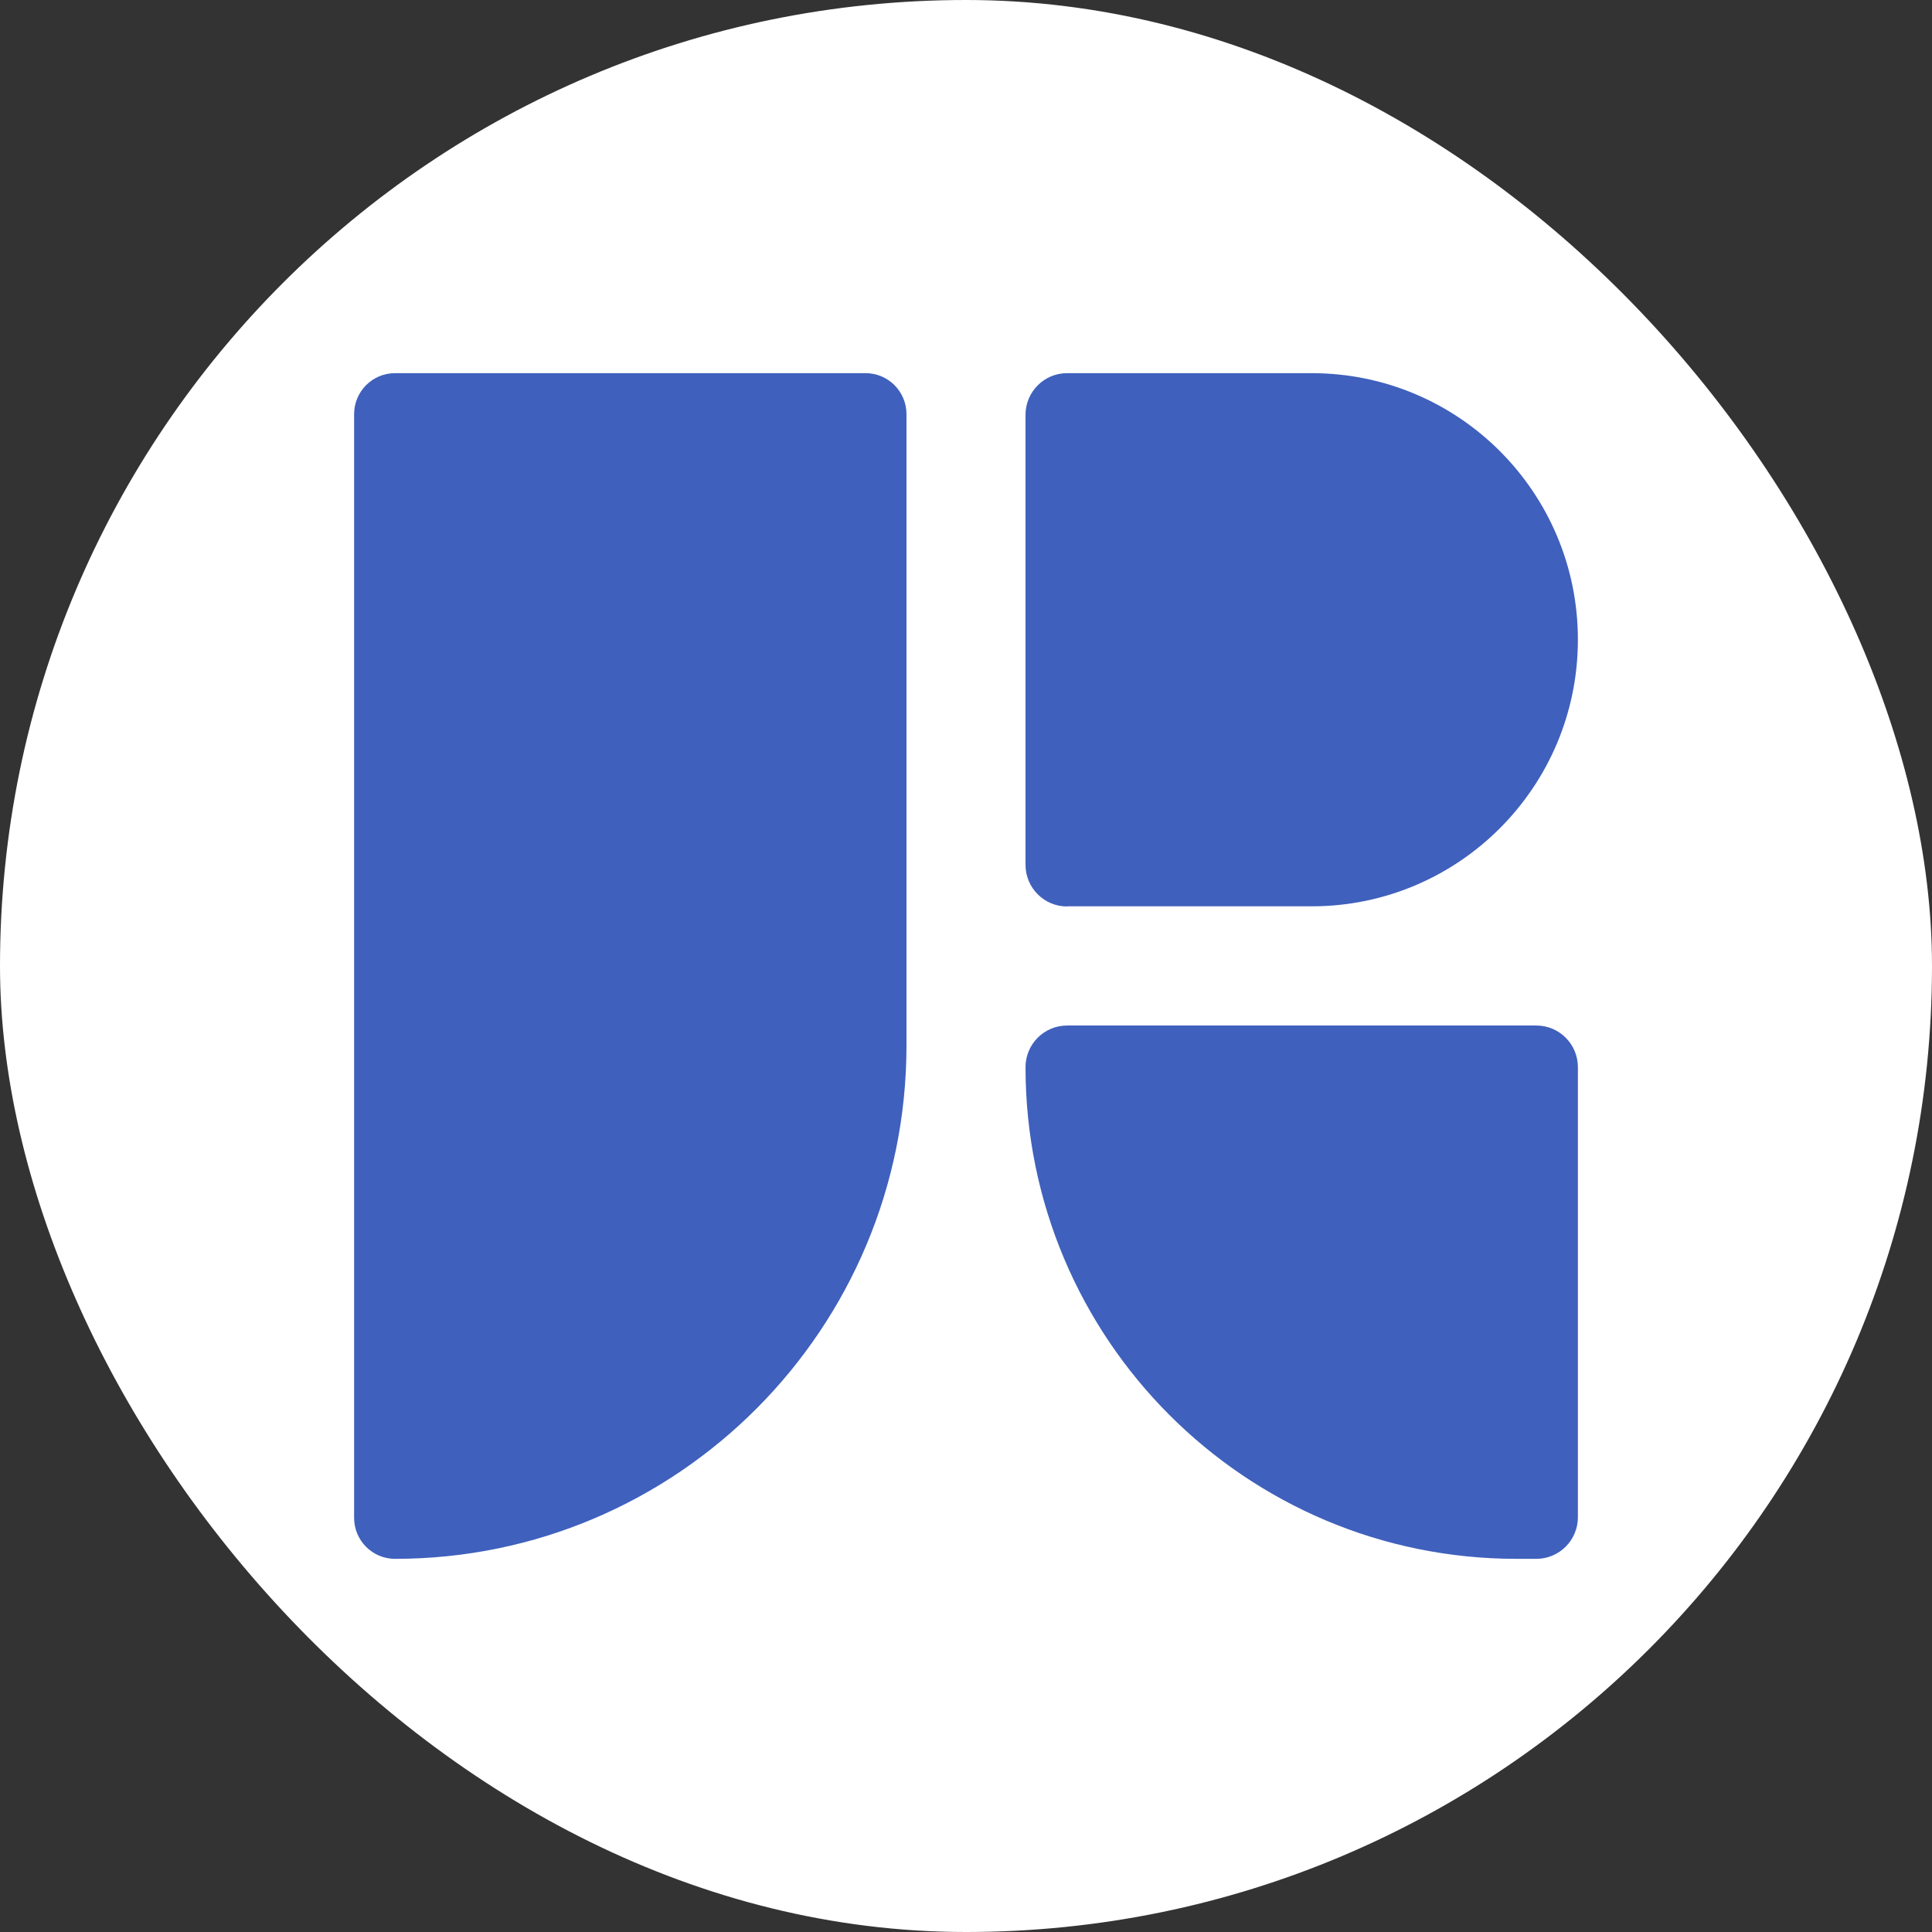
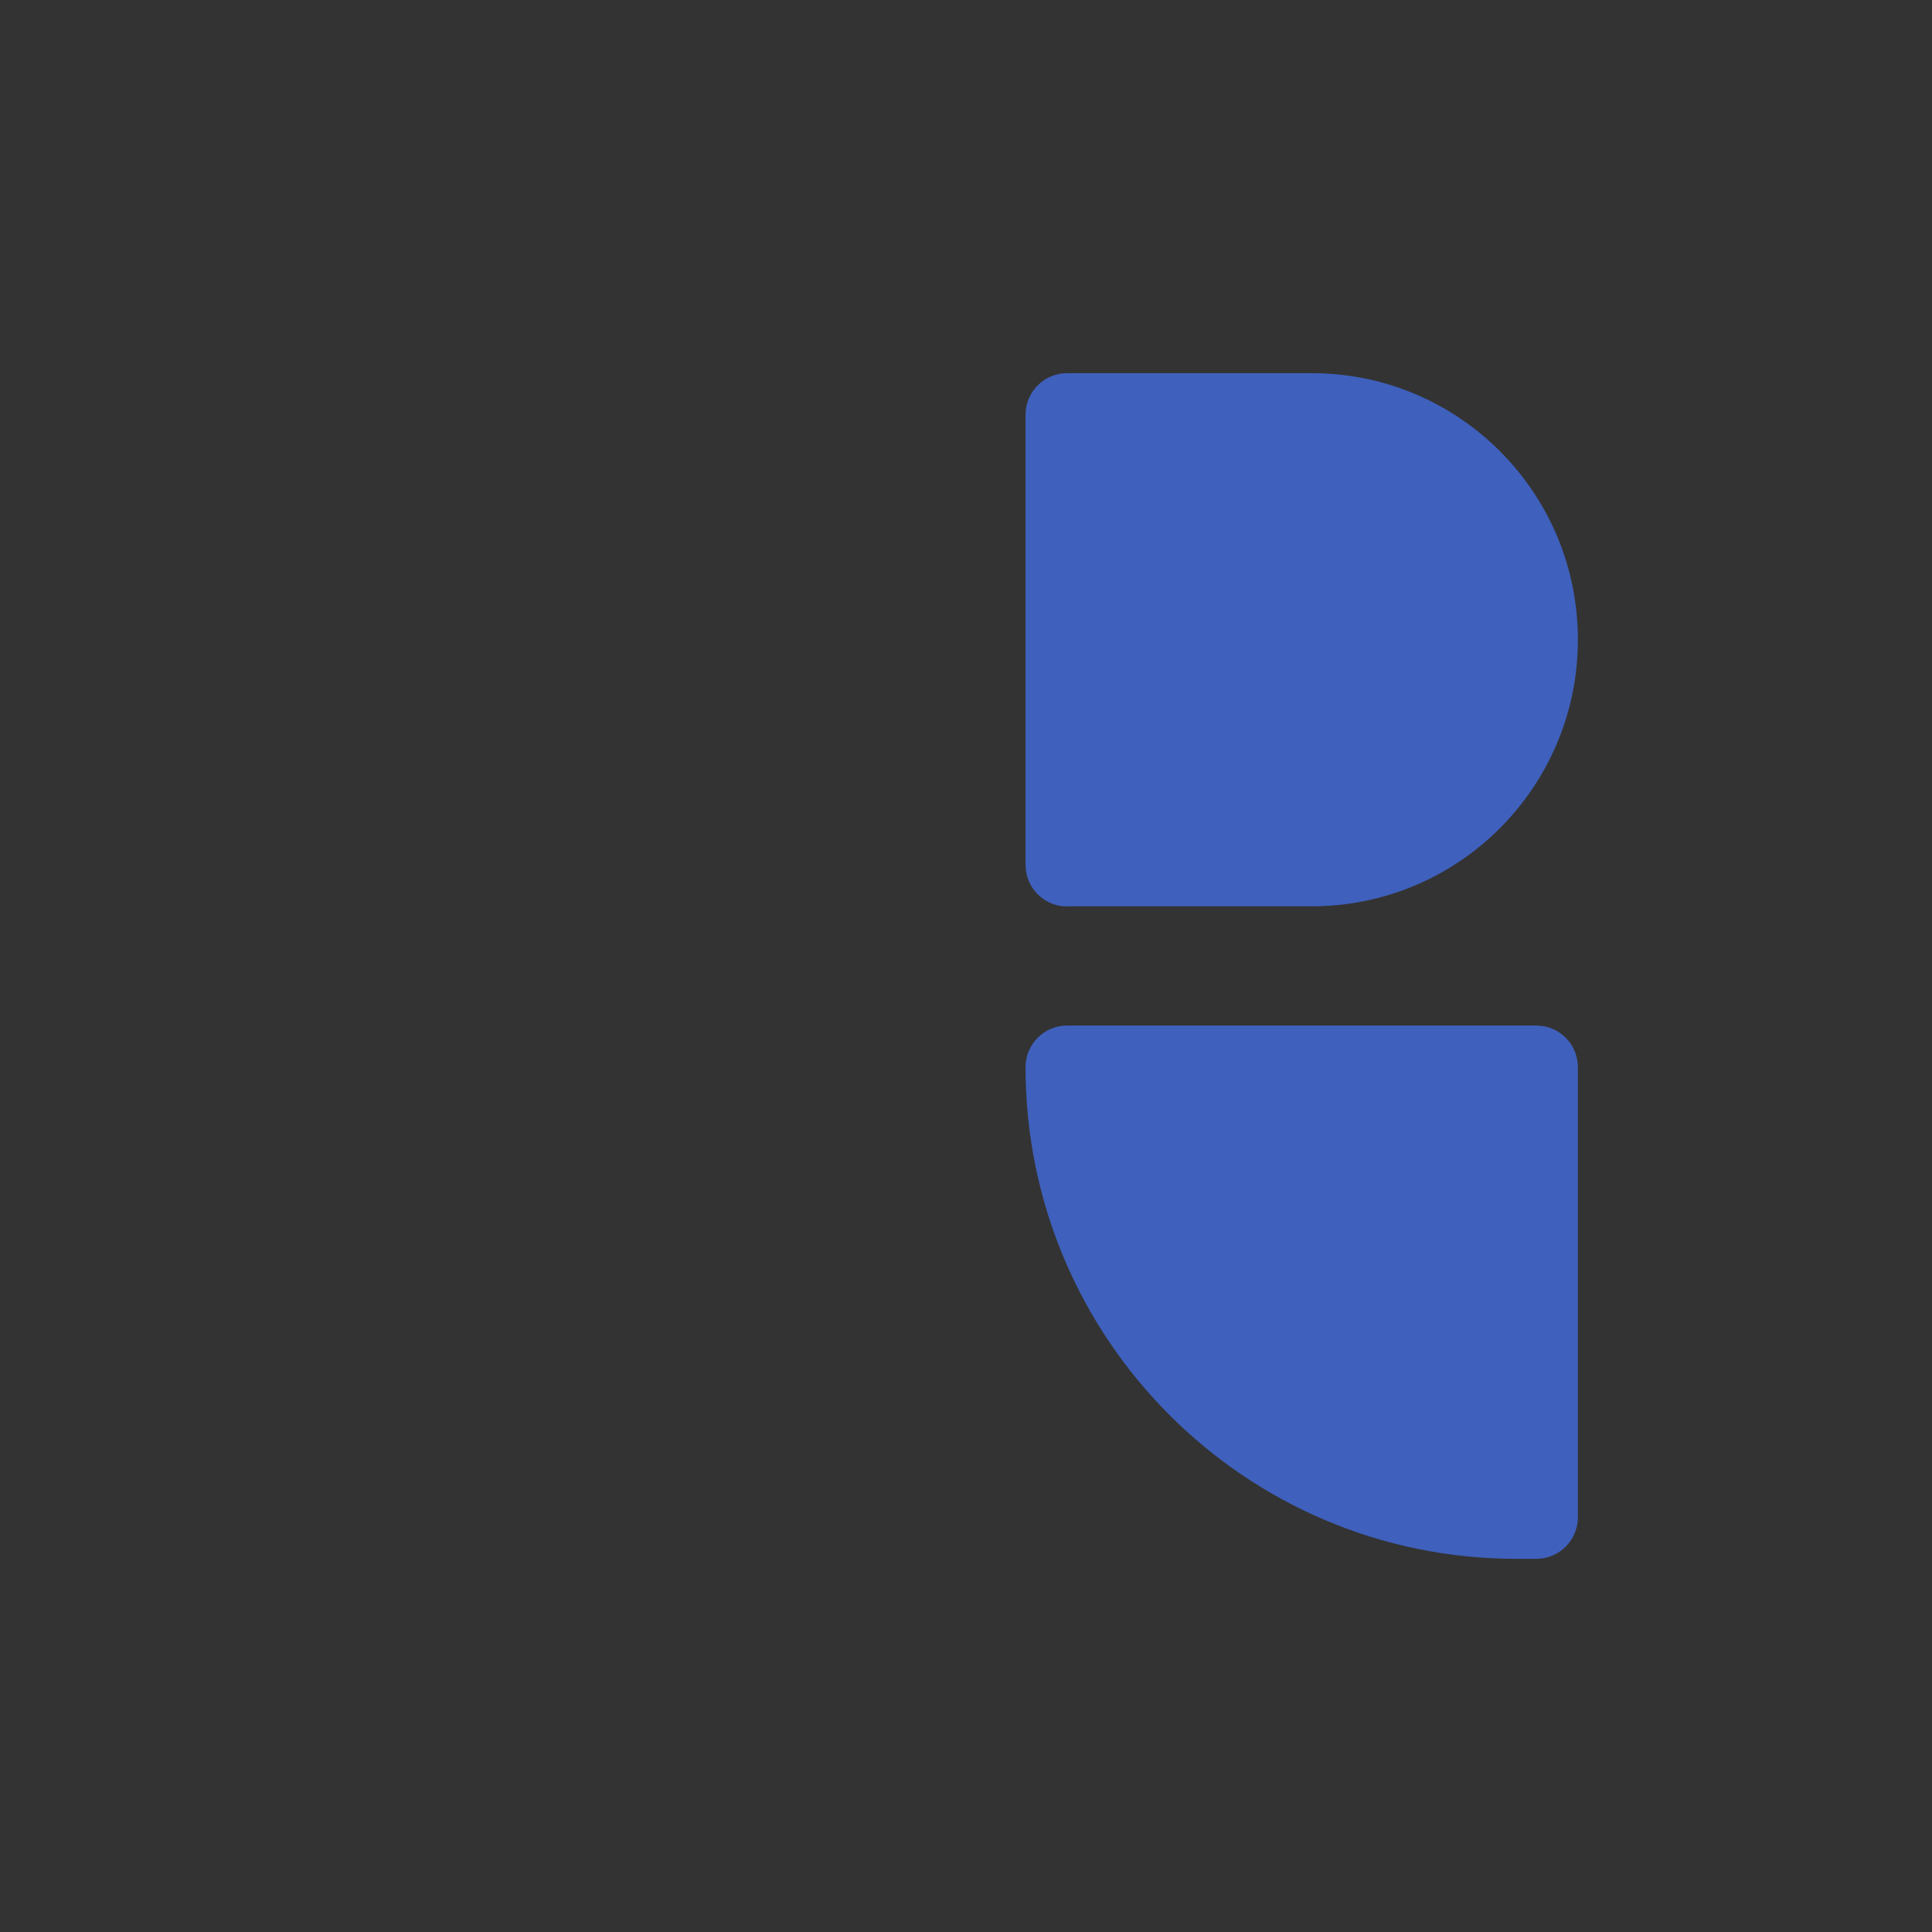
<svg xmlns="http://www.w3.org/2000/svg" width="321" height="321" viewBox="0 0 321 321" fill="none">
  <rect x="0" y="0" width="321" height="321" fill="#333333" stroke="none" />
-   <rect width="321" height="321" rx="160.5" fill="white" />
-   <path d="M143.816 62H65.629C61.876 62 58.835 65.052 58.835 68.82V252.18C58.835 255.948 61.876 259 65.629 259C112.558 259 150.611 220.804 150.611 173.699V68.82C150.611 65.052 147.57 62 143.816 62Z" fill="#3F60BC" />
  <path d="M177.291 150.583H217.934C242.364 150.583 262.165 130.749 262.165 106.278C262.165 81.807 242.364 62 217.934 62H177.291C173.484 62 170.39 65.1 170.39 68.913V143.697C170.39 147.51 173.484 150.61 177.291 150.61V150.583Z" fill="#3F60BC" />
-   <path d="M255.263 170.39H177.291C173.484 170.39 170.39 173.49 170.39 177.303C170.39 222.431 206.897 259 251.949 259H255.263C259.07 259 262.165 255.9 262.165 252.087V177.303C262.165 173.49 259.07 170.39 255.263 170.39Z" fill="#3F60BC" />
+   <path d="M255.263 170.39H177.291C173.484 170.39 170.39 173.49 170.39 177.303C170.39 222.431 206.897 259 251.949 259H255.263C259.07 259 262.165 255.9 262.165 252.087V177.303C262.165 173.49 259.07 170.39 255.263 170.39" fill="#3F60BC" />
</svg>